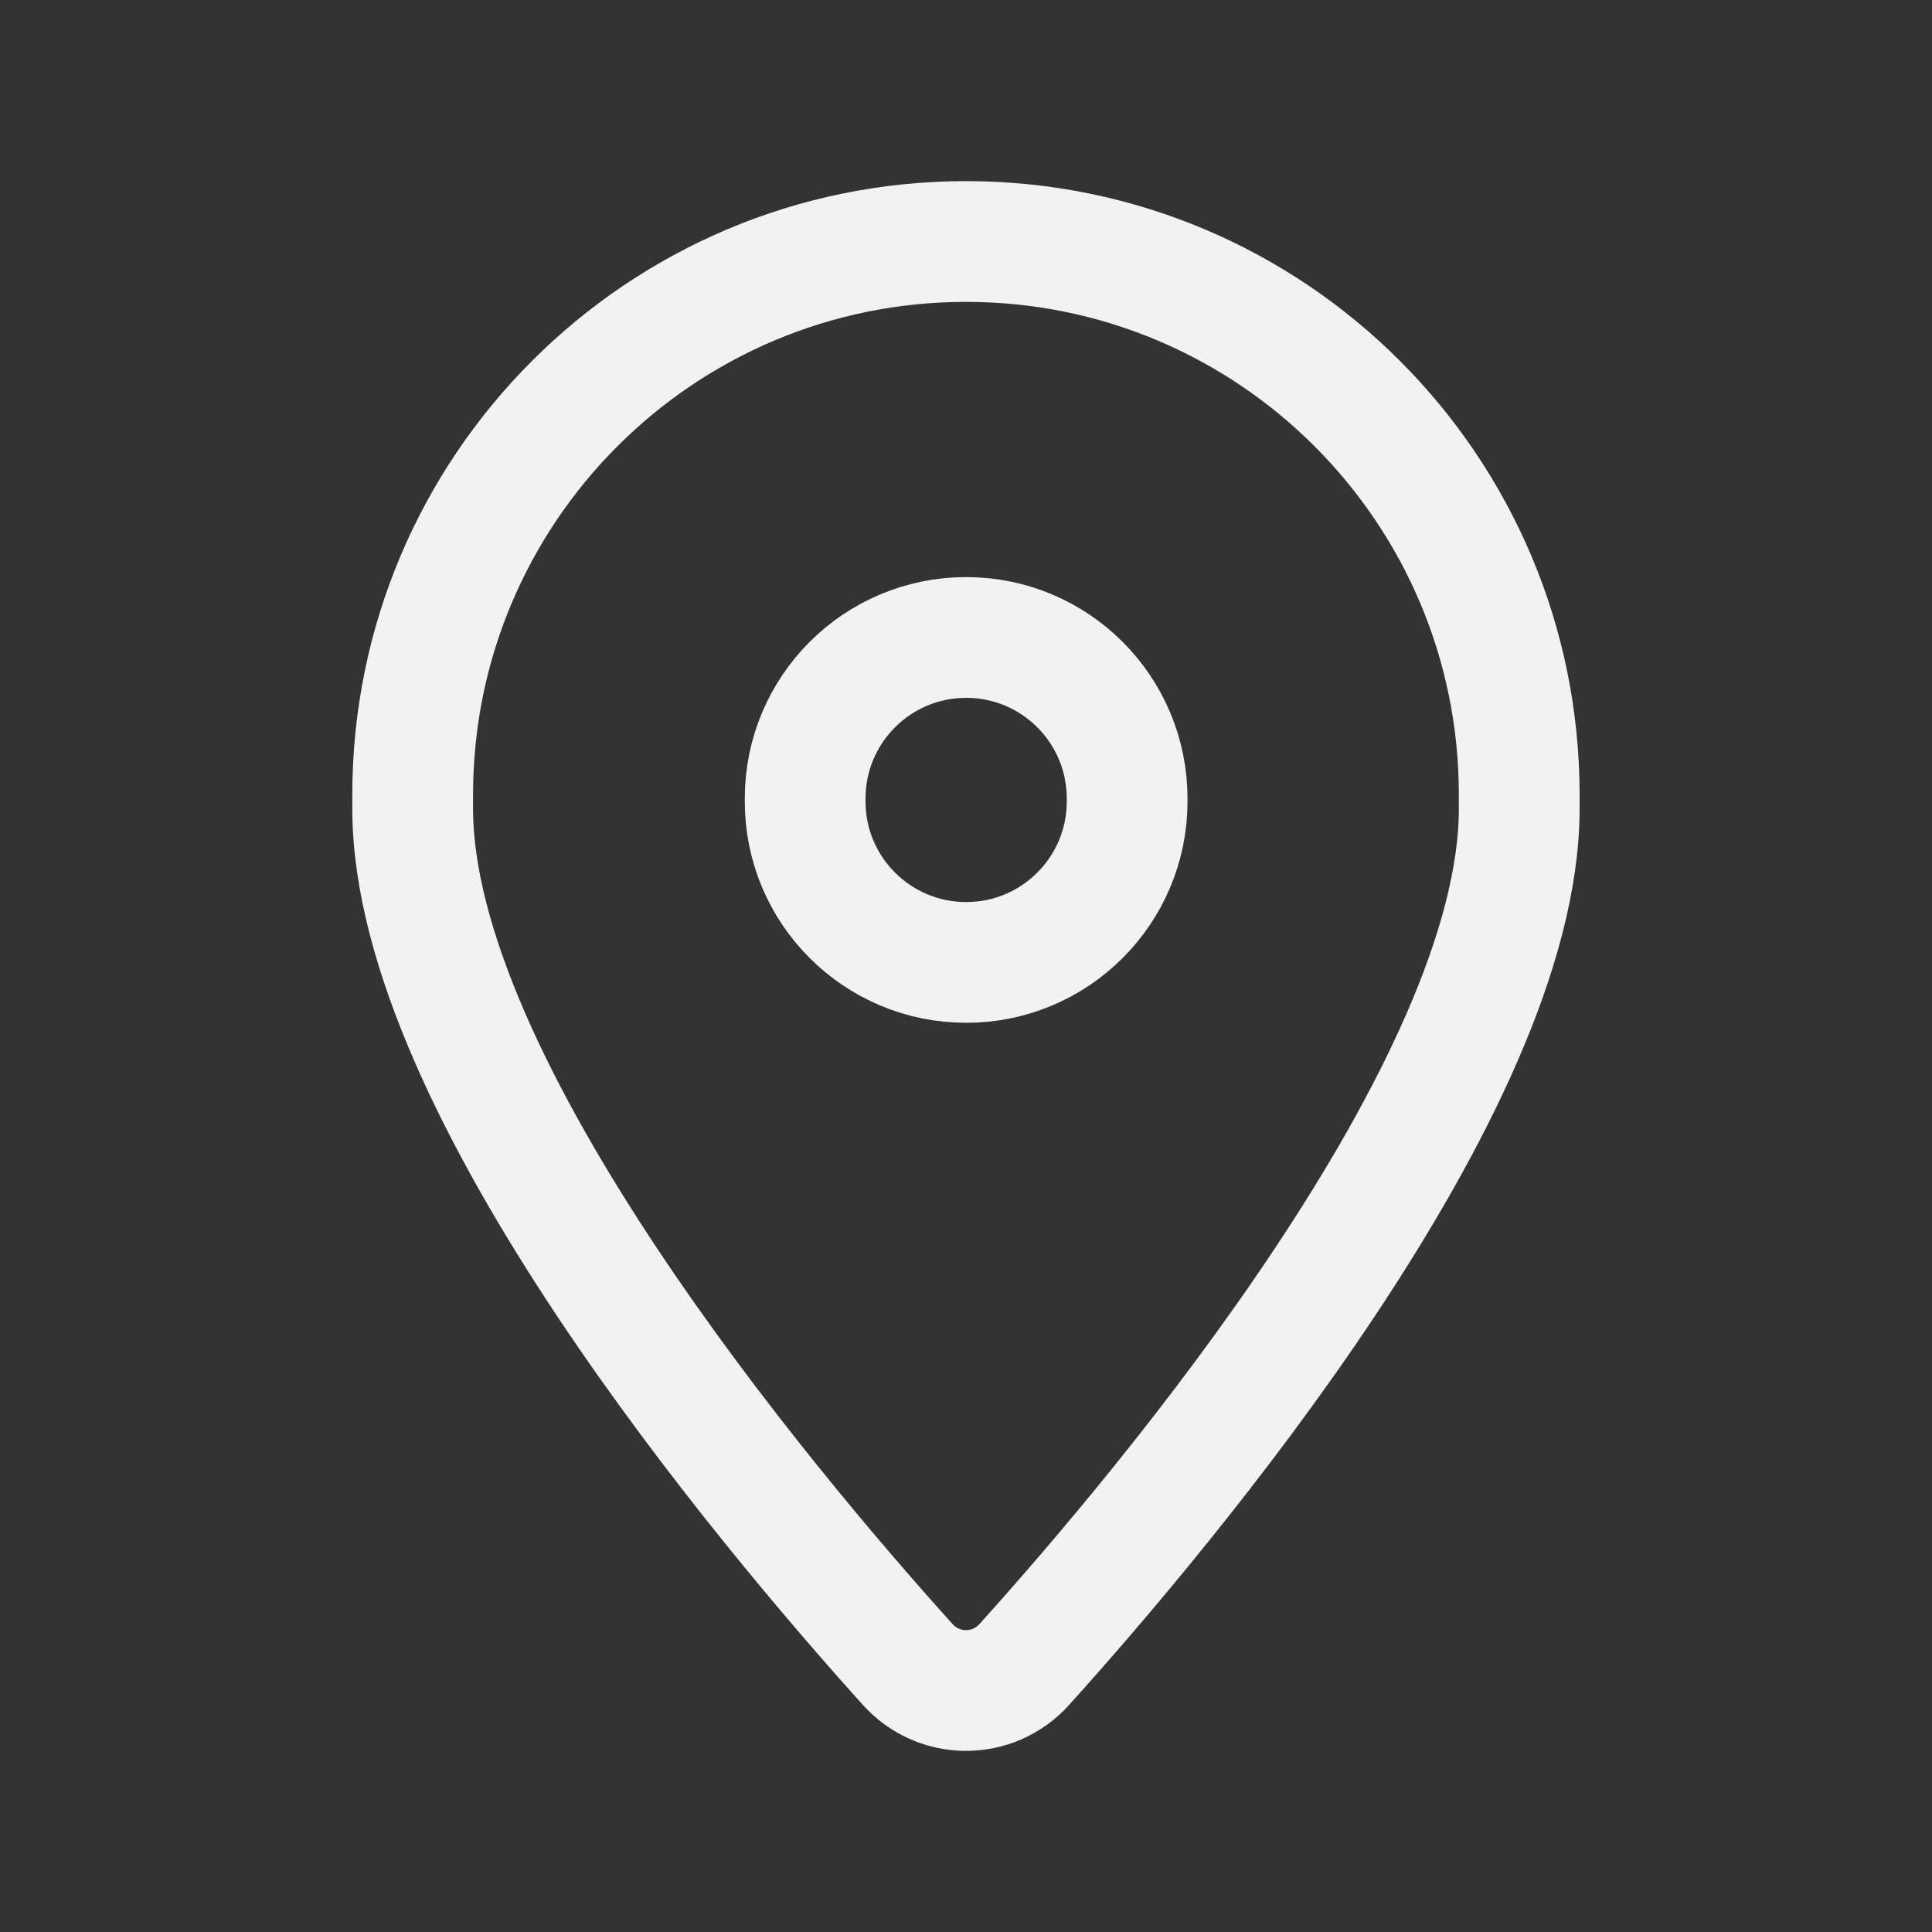
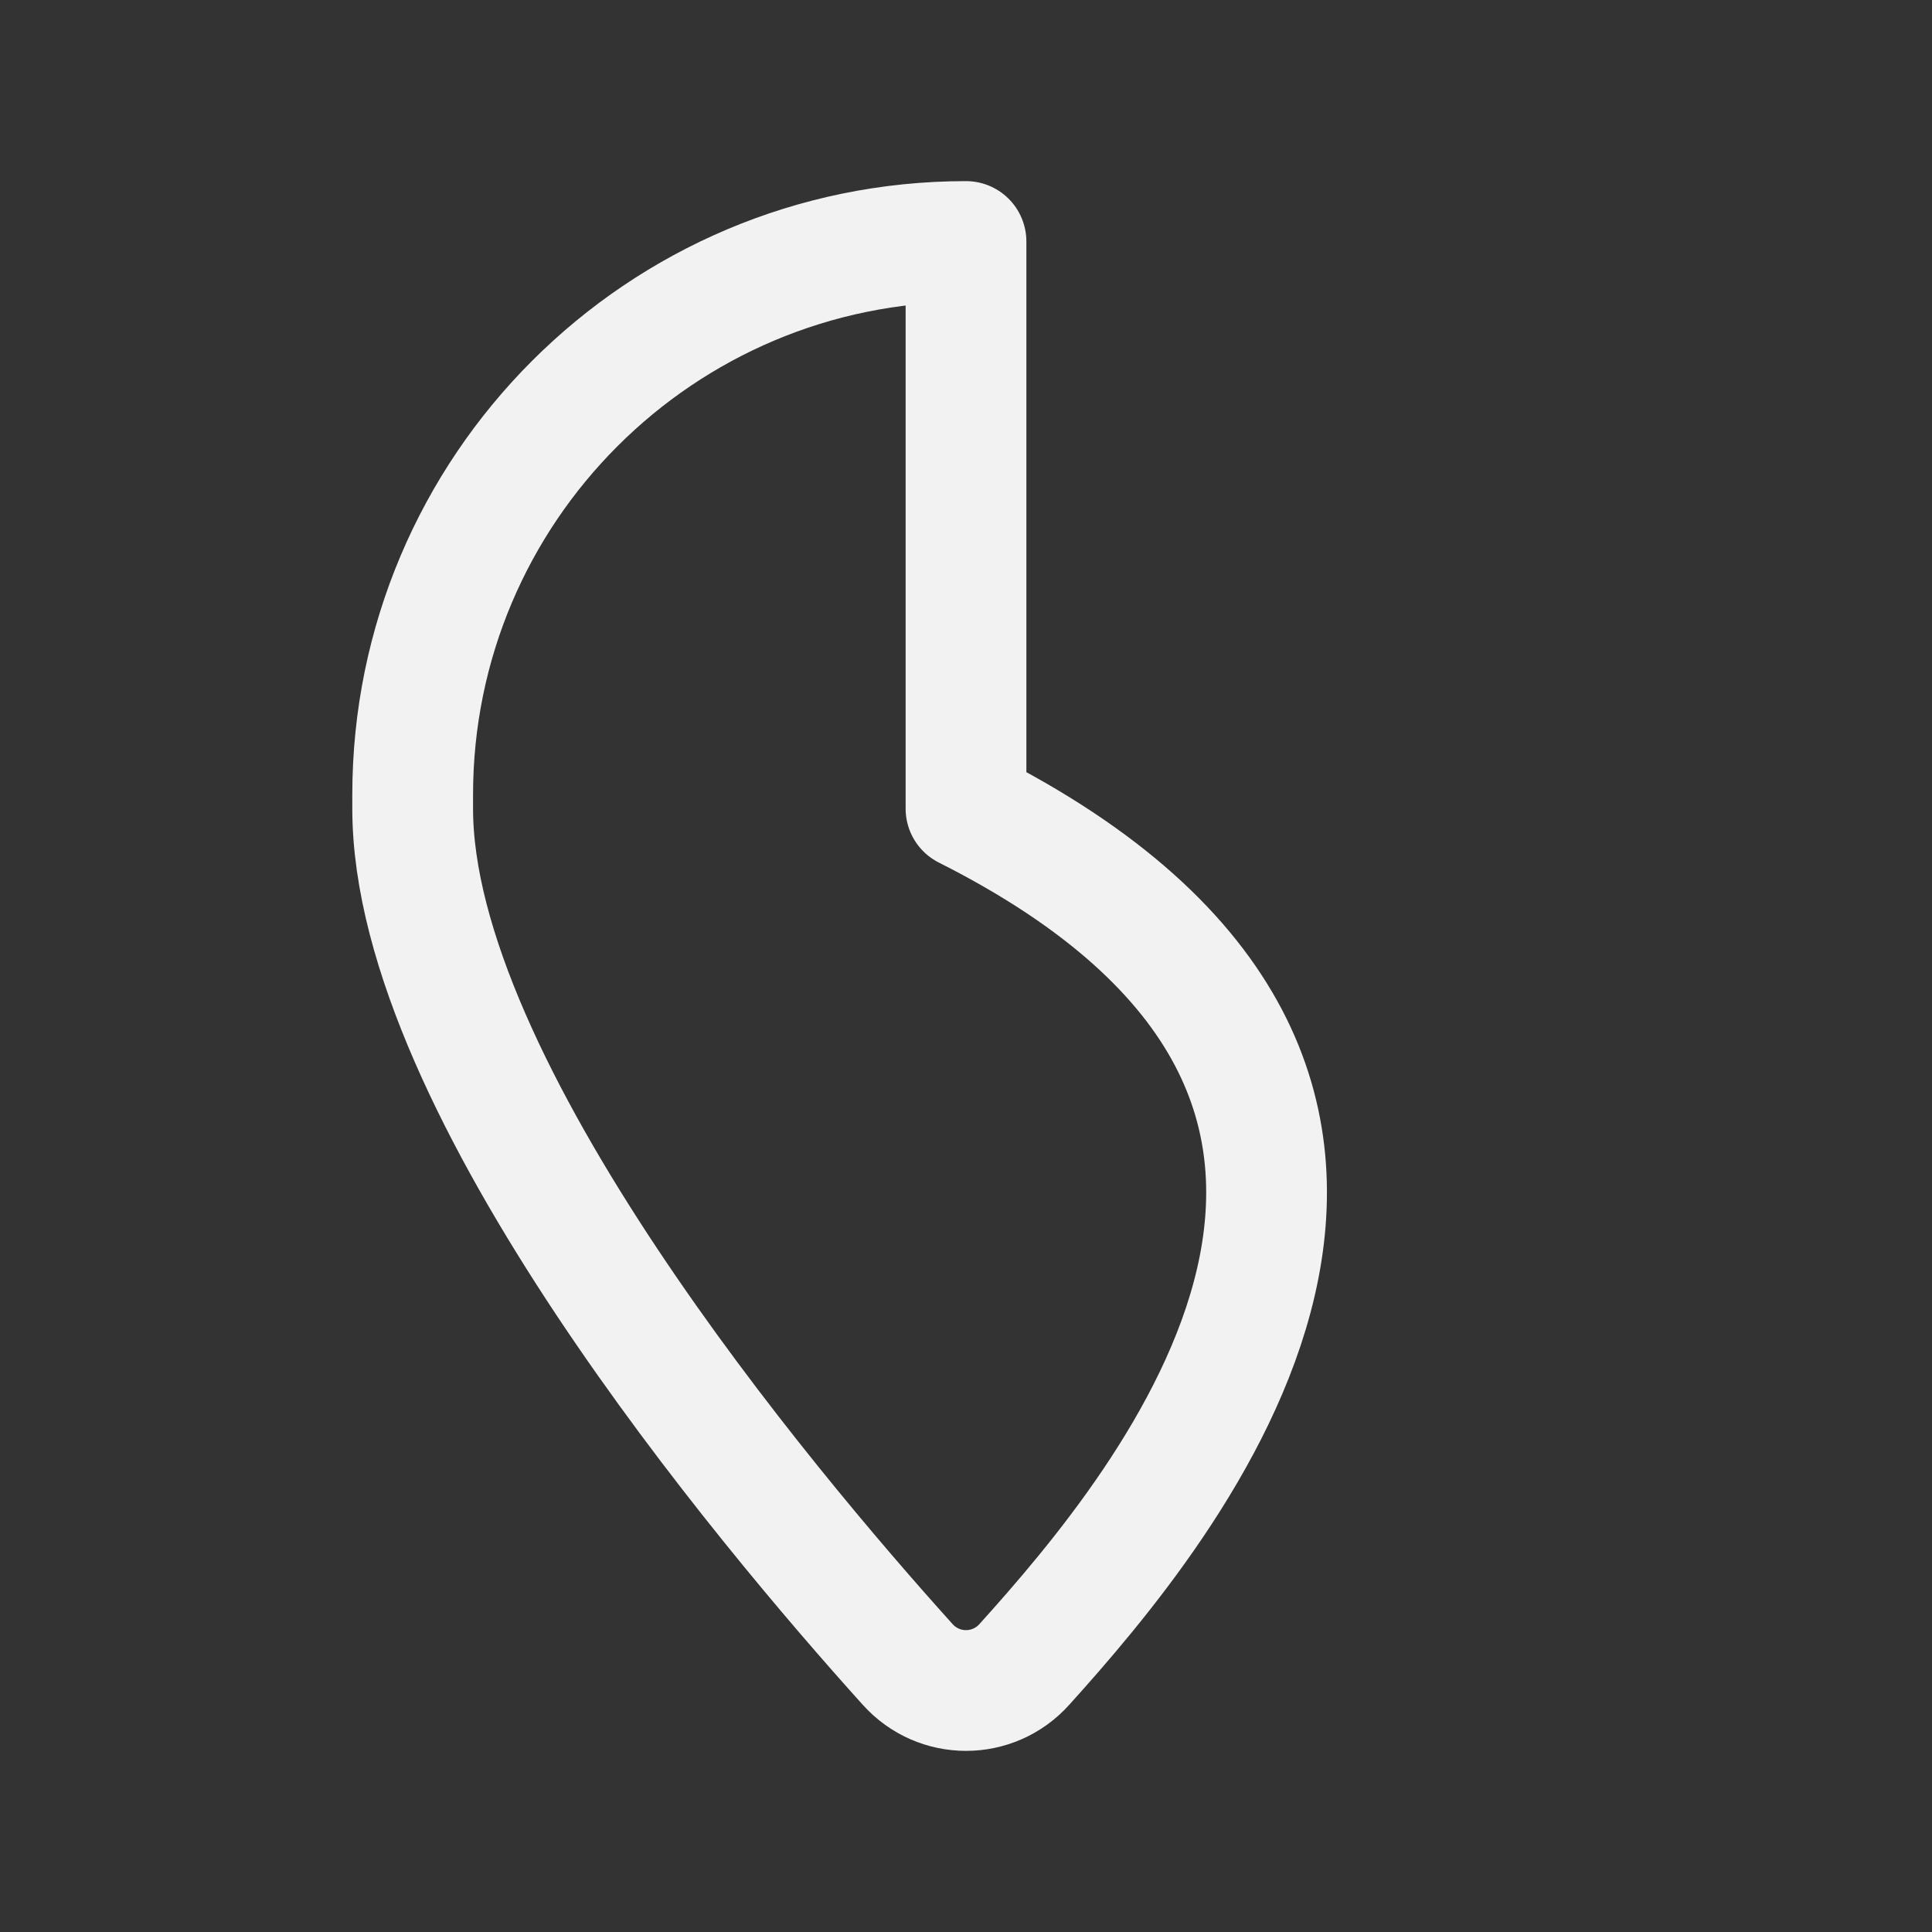
<svg xmlns="http://www.w3.org/2000/svg" width="20" height="20" viewBox="0 0 20 20" fill="none">
  <rect x="0" y="0" width="20" height="20" fill="#333333" stroke="none" />
  <g clip-path="url(#clip0_182_3019)">
-     <path d="M4.272 8.371V8.227C4.272 5.064 6.837 2.5 10 2.5C13.163 2.5 15.727 5.064 15.727 8.227V8.371C15.727 11.255 12.076 15.597 10.604 17.23C10.28 17.59 9.72 17.59 9.396 17.23C7.924 15.597 4.272 11.255 4.272 8.371Z" stroke="#F2F2F2" stroke-width="1.25" stroke-linecap="round" stroke-linejoin="round" />
-     <path d="M8.335 8.297C8.335 9.217 9.081 9.963 10.002 9.963C10.922 9.963 11.668 9.217 11.668 8.297V8.266C11.668 7.345 10.922 6.599 10.002 6.599C9.081 6.599 8.335 7.345 8.335 8.266" stroke="#F2F2F2" stroke-width="1.25" stroke-linecap="round" stroke-linejoin="round" />
+     <path d="M4.272 8.371V8.227C4.272 5.064 6.837 2.5 10 2.5V8.371C15.727 11.255 12.076 15.597 10.604 17.23C10.28 17.59 9.72 17.59 9.396 17.23C7.924 15.597 4.272 11.255 4.272 8.371Z" stroke="#F2F2F2" stroke-width="1.25" stroke-linecap="round" stroke-linejoin="round" />
  </g>
  <defs>
    <clipPath id="clip0_182_3019">
      <rect width="20" height="20" fill="white" />
    </clipPath>
  </defs>
</svg>